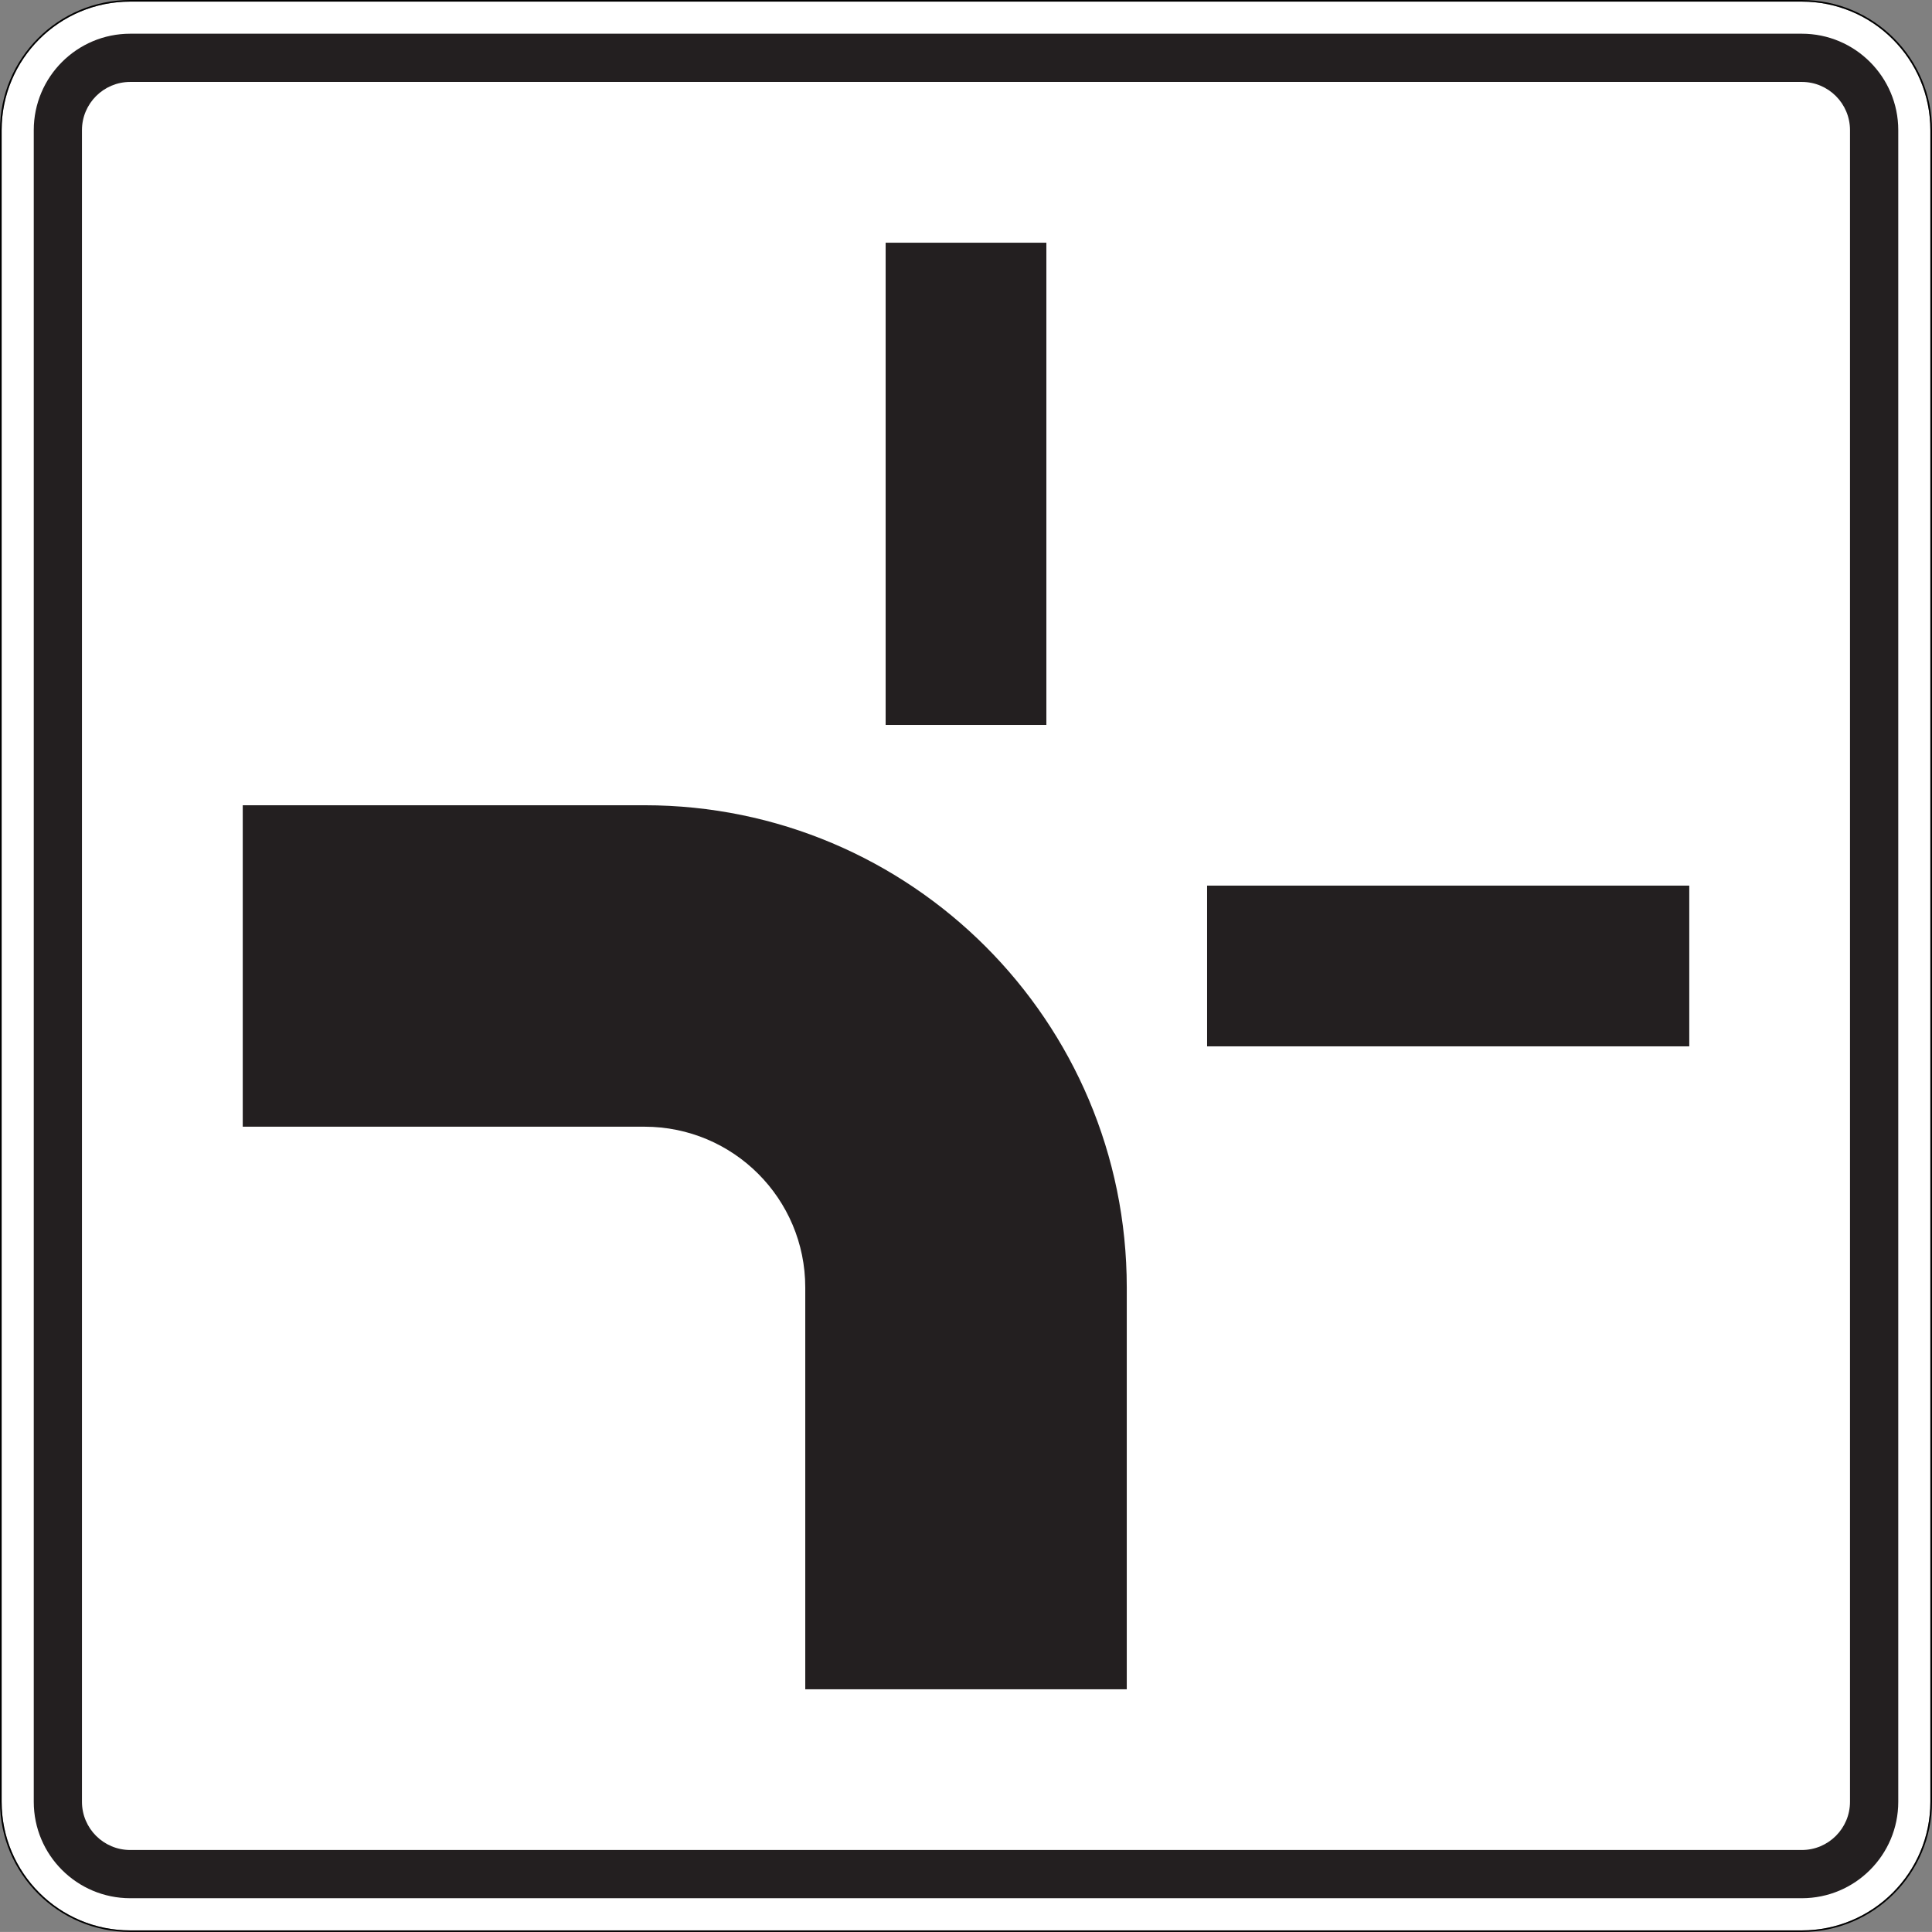
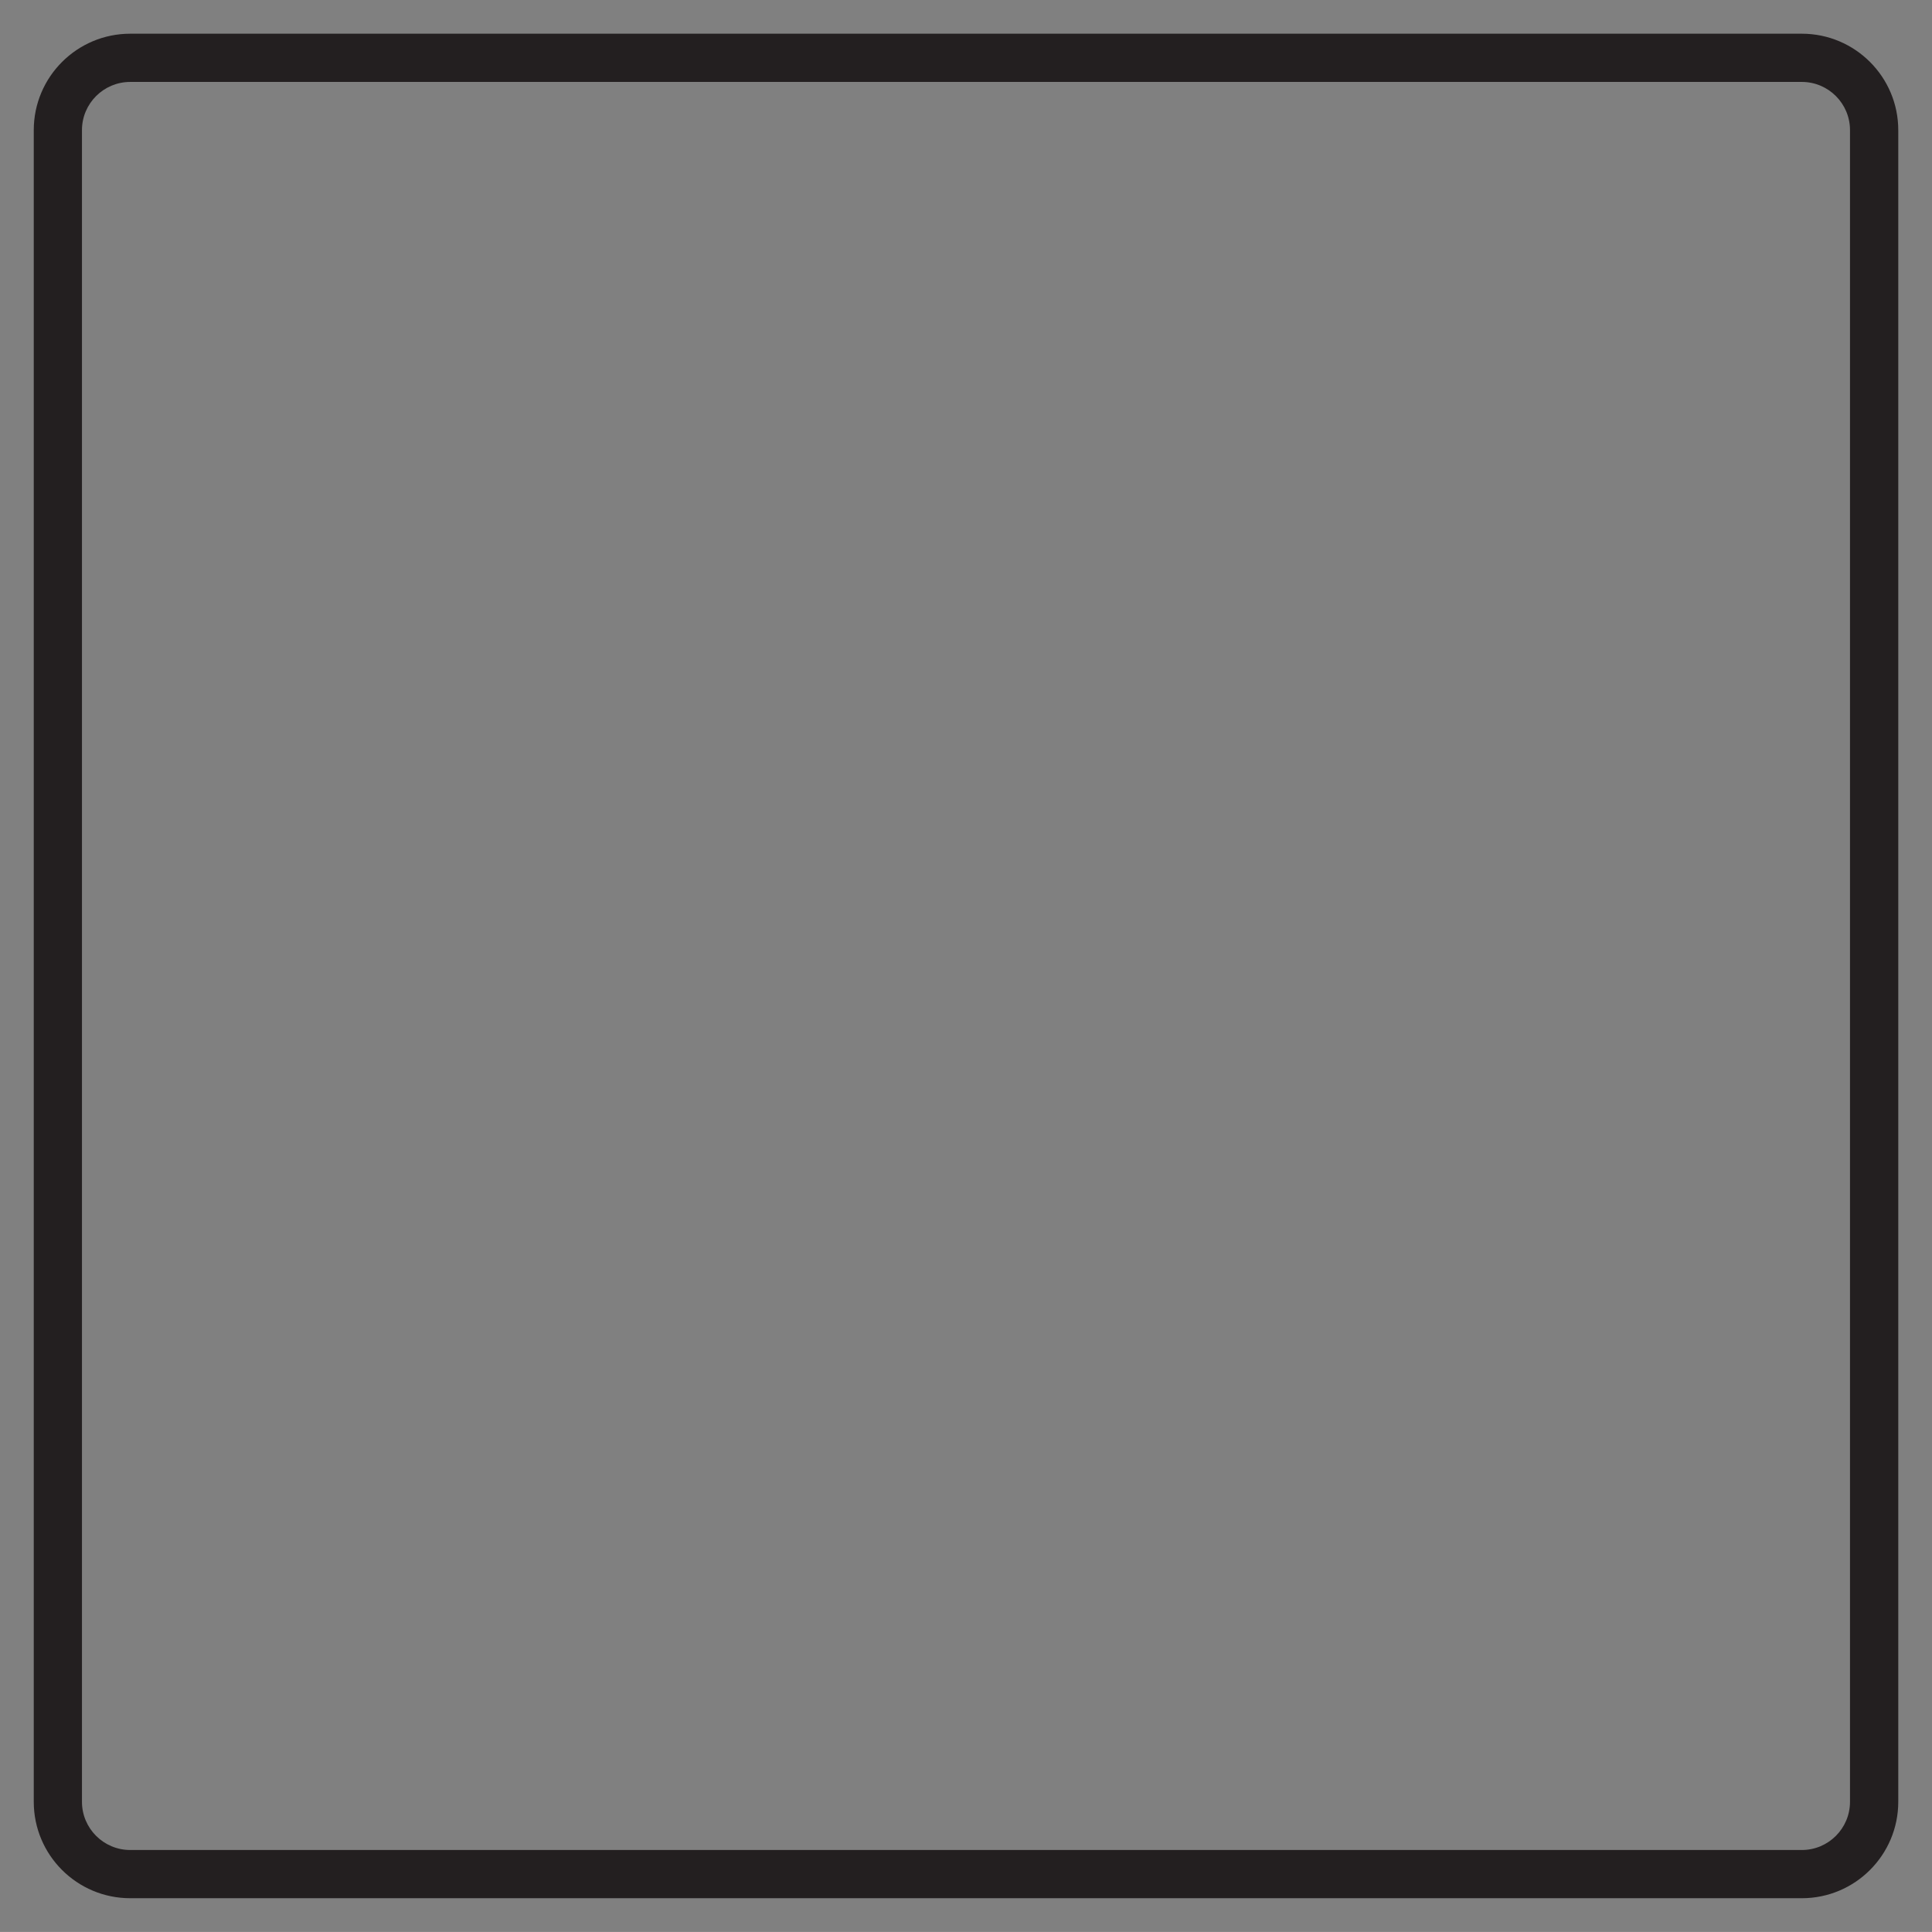
<svg xmlns="http://www.w3.org/2000/svg" viewBox="0 0 601.012 600.998" height="600.998" width="601.012" xml:space="preserve" version="1.1" id="svg34572">
  <rect x="0" y="0" width="601.012" height="600.998" fill="#808080" stroke="none" />
  <defs id="defs34576" />
  <g transform="matrix(1.25,0,0,-1.25,0,600.998)" id="g34580">
    <g id="g34582">
-       <path id="path34584" style="fill:#ffffff;fill-opacity:1;fill-rule:nonzero;stroke:none" d="m 448.402,480.4 -415.992,0 C 14.727,480.4 0.406,466.08 0.406,448.408 l 0,-416.012 C 0.406,14.724 14.727,0.388 32.41,0.388 l 415.992,0 c 17.672,0 32.004,14.336 32.004,32.008 l 0,416.012 c 0,17.672 -14.332,31.992 -32.004,31.992" />
-       <path id="path34586" style="fill:#000000;fill-opacity:1;fill-rule:nonzero;stroke:none" d="M 32.41,480.798 C 14.512,480.798 0,466.298 0,448.408 L 0,32.388 C 0,14.502 14.512,0.002 32.41,0.002 l 415.988,0 c 17.887,0 32.411,14.496 32.411,32.386 l 0,416.02 c 0,17.89 -14.524,32.39 -32.411,32.39 l -415.988,0 z m 0,-0.398 415.992,0 c 17.672,0 32.004,-14.32 32.004,-31.992 l 0,-416.012 c 0,-17.672 -14.332,-32.008 -32.004,-32.008 l -415.992,0 C 14.727,0.388 0.406,14.724 0.406,32.396 l 0,416.012 c 0,17.672 14.321,31.992 32.004,31.992 z" />
      <path id="path34588" style="fill:#231f20;fill-opacity:1;fill-rule:nonzero;stroke:none" d="m 32.41,472.408 c -13.254,0 -24.008,-10.754 -24.008,-24 l 0,-416.012 c 0,-13.258 10.754,-24 24.008,-24 l 416.004,0 c 13.246,0 24,10.742 24,24 l 0,416.012 c 0,13.246 -10.754,24 -24,24 l -416.004,0 z m 0,-12 416.004,0 c 6.617,0 11.988,-5.371 11.988,-12 l 0,-416.012 c 0,-6.629 -5.371,-12 -11.988,-12 l -416.004,0 c -6.629,0 -12.012,5.371 -12.012,12 l 0,416.012 c 0,6.629 5.383,12 12.012,12 z" />
-       <path id="path34590" style="fill:#231f20;fill-opacity:1;fill-rule:nonzero;stroke:none" d="m 200.402,60.396 0,100.004 c 0,22.09 -17.902,40 -40,40 l -99.992,0 0,80 99.992,0 c 66.282,0 120.012,-53.727 120.012,-120 l 0,-100.004" />
-       <path id="path34592" style="fill:#231f20;fill-opacity:1;fill-rule:nonzero;stroke:none" d="m 300.406,260.396 119.996,0 0,-40 -119.996,0 0,40 z" />
-       <path id="path34594" style="fill:#231f20;fill-opacity:1;fill-rule:nonzero;stroke:none" d="m 220.406,420.396 40,0 0,-120 -40,0 0,120 z" />
    </g>
  </g>
</svg>